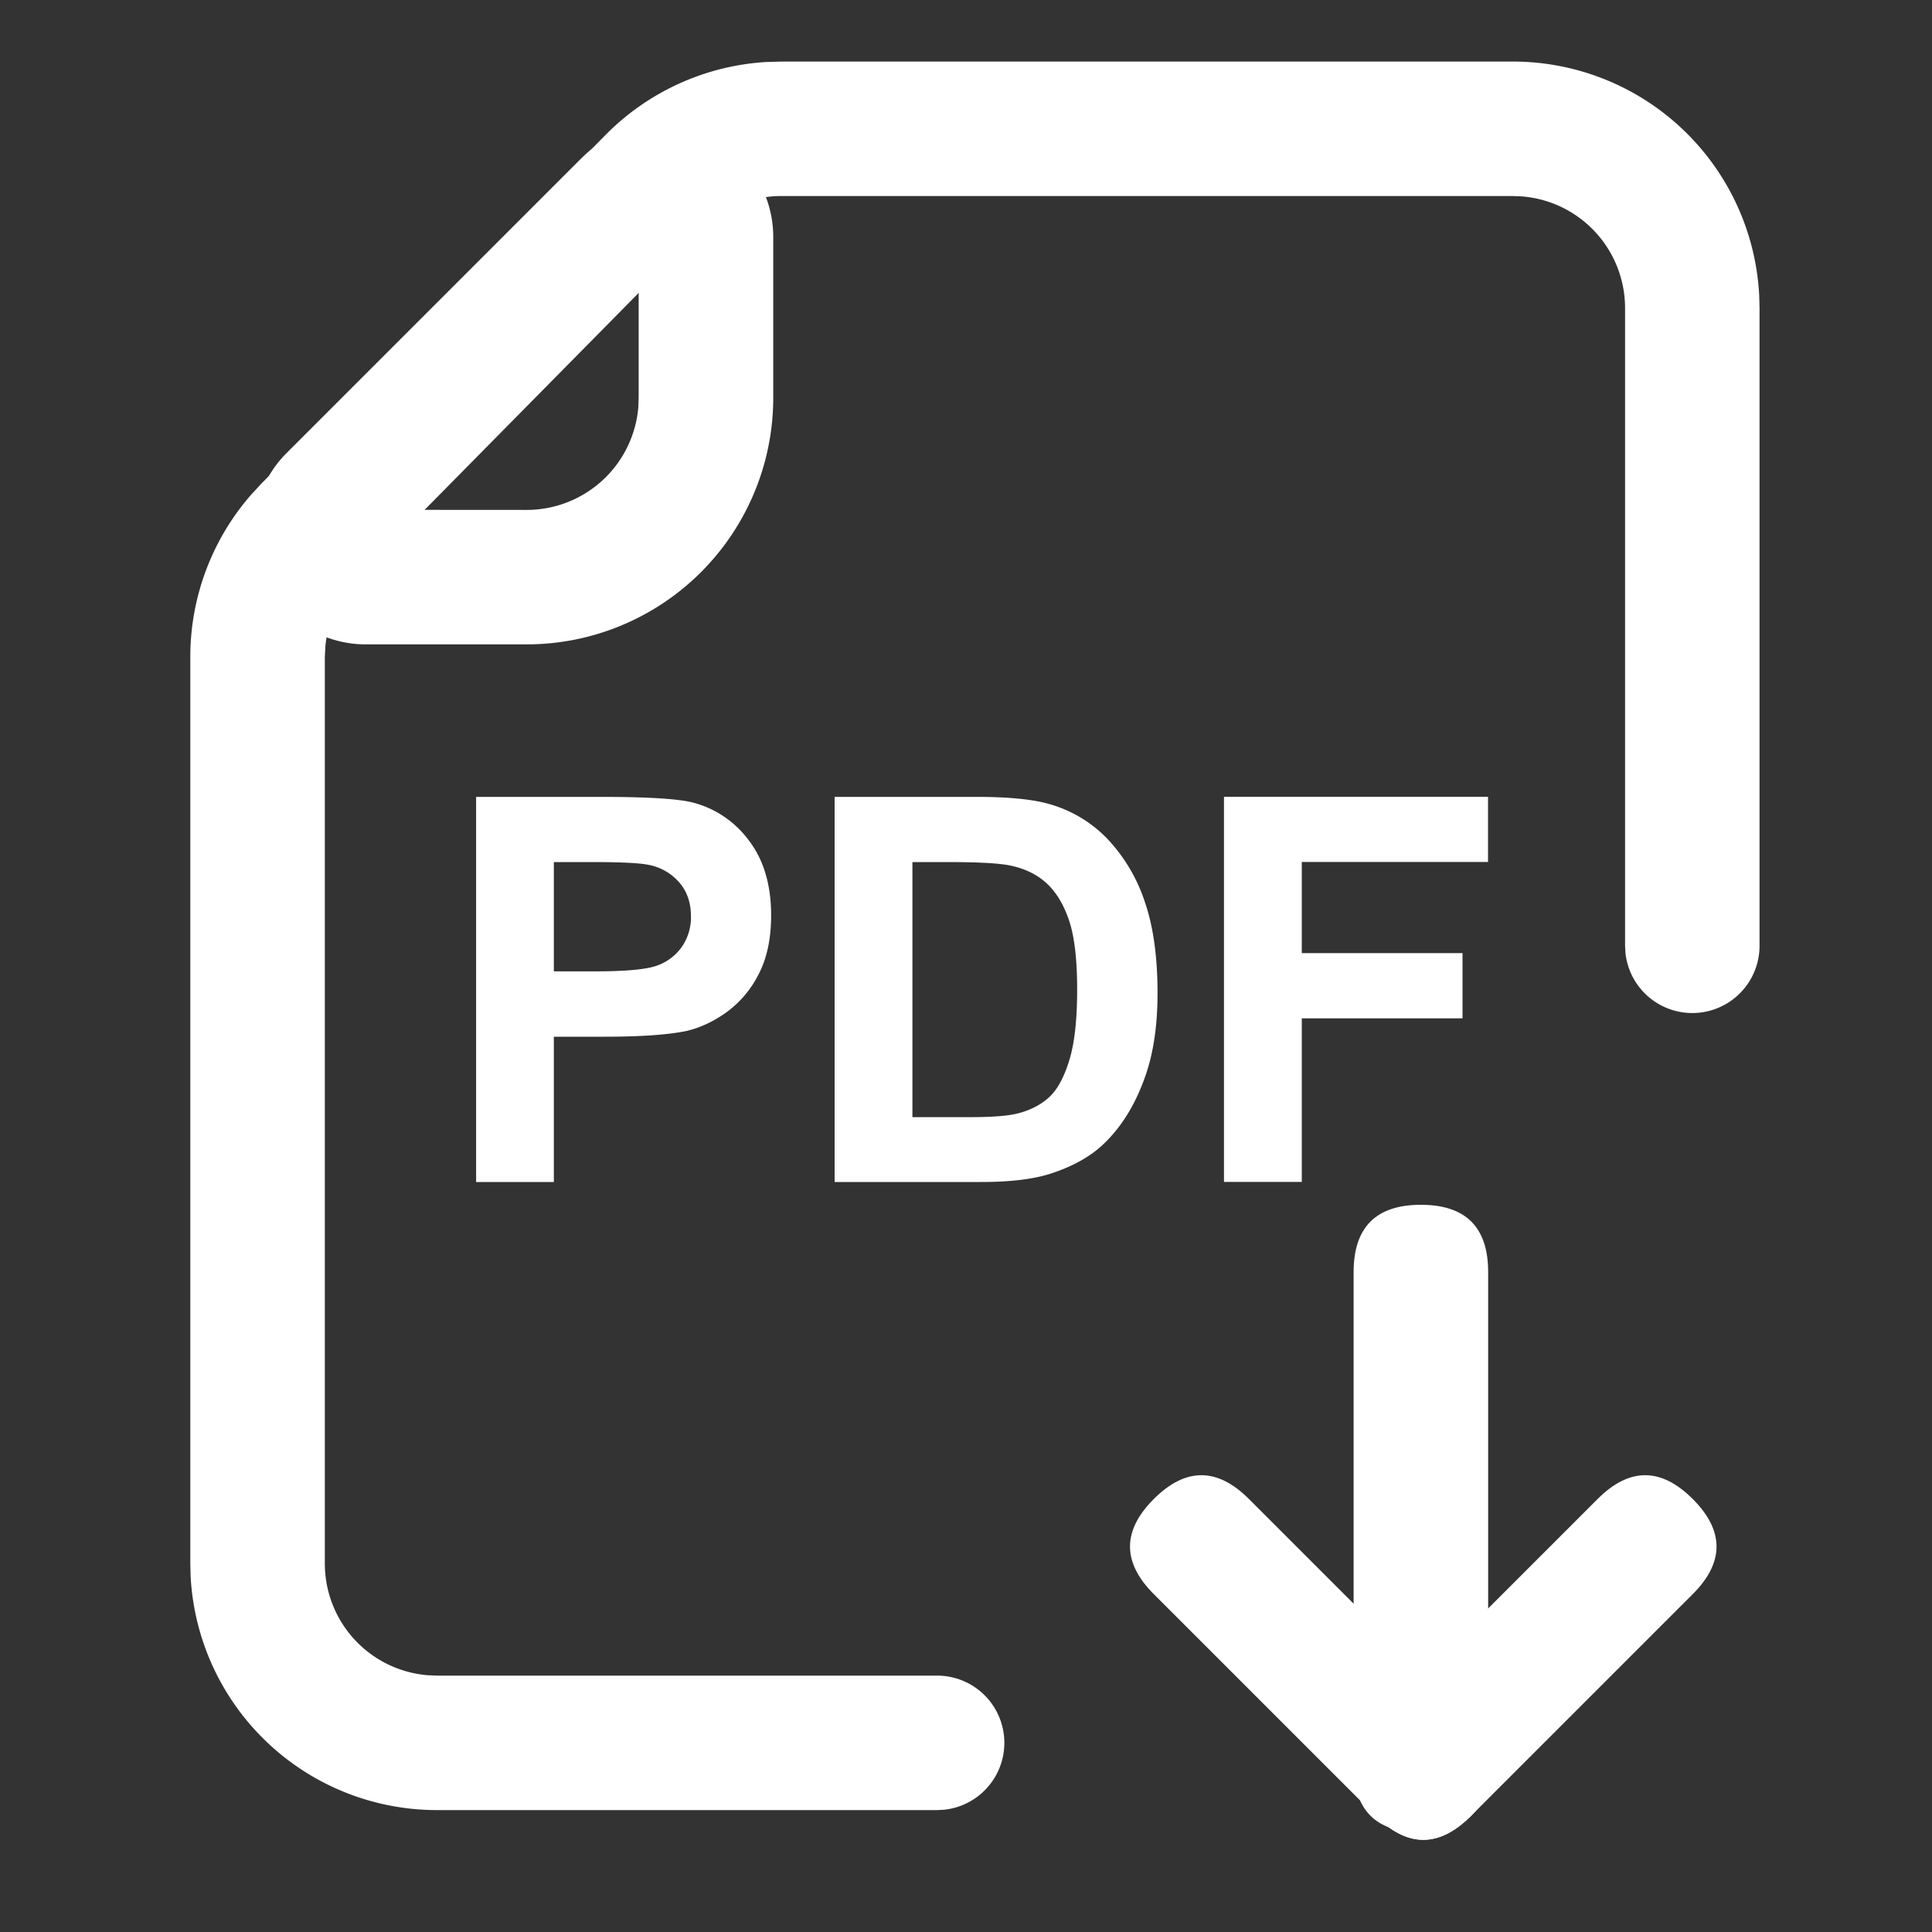
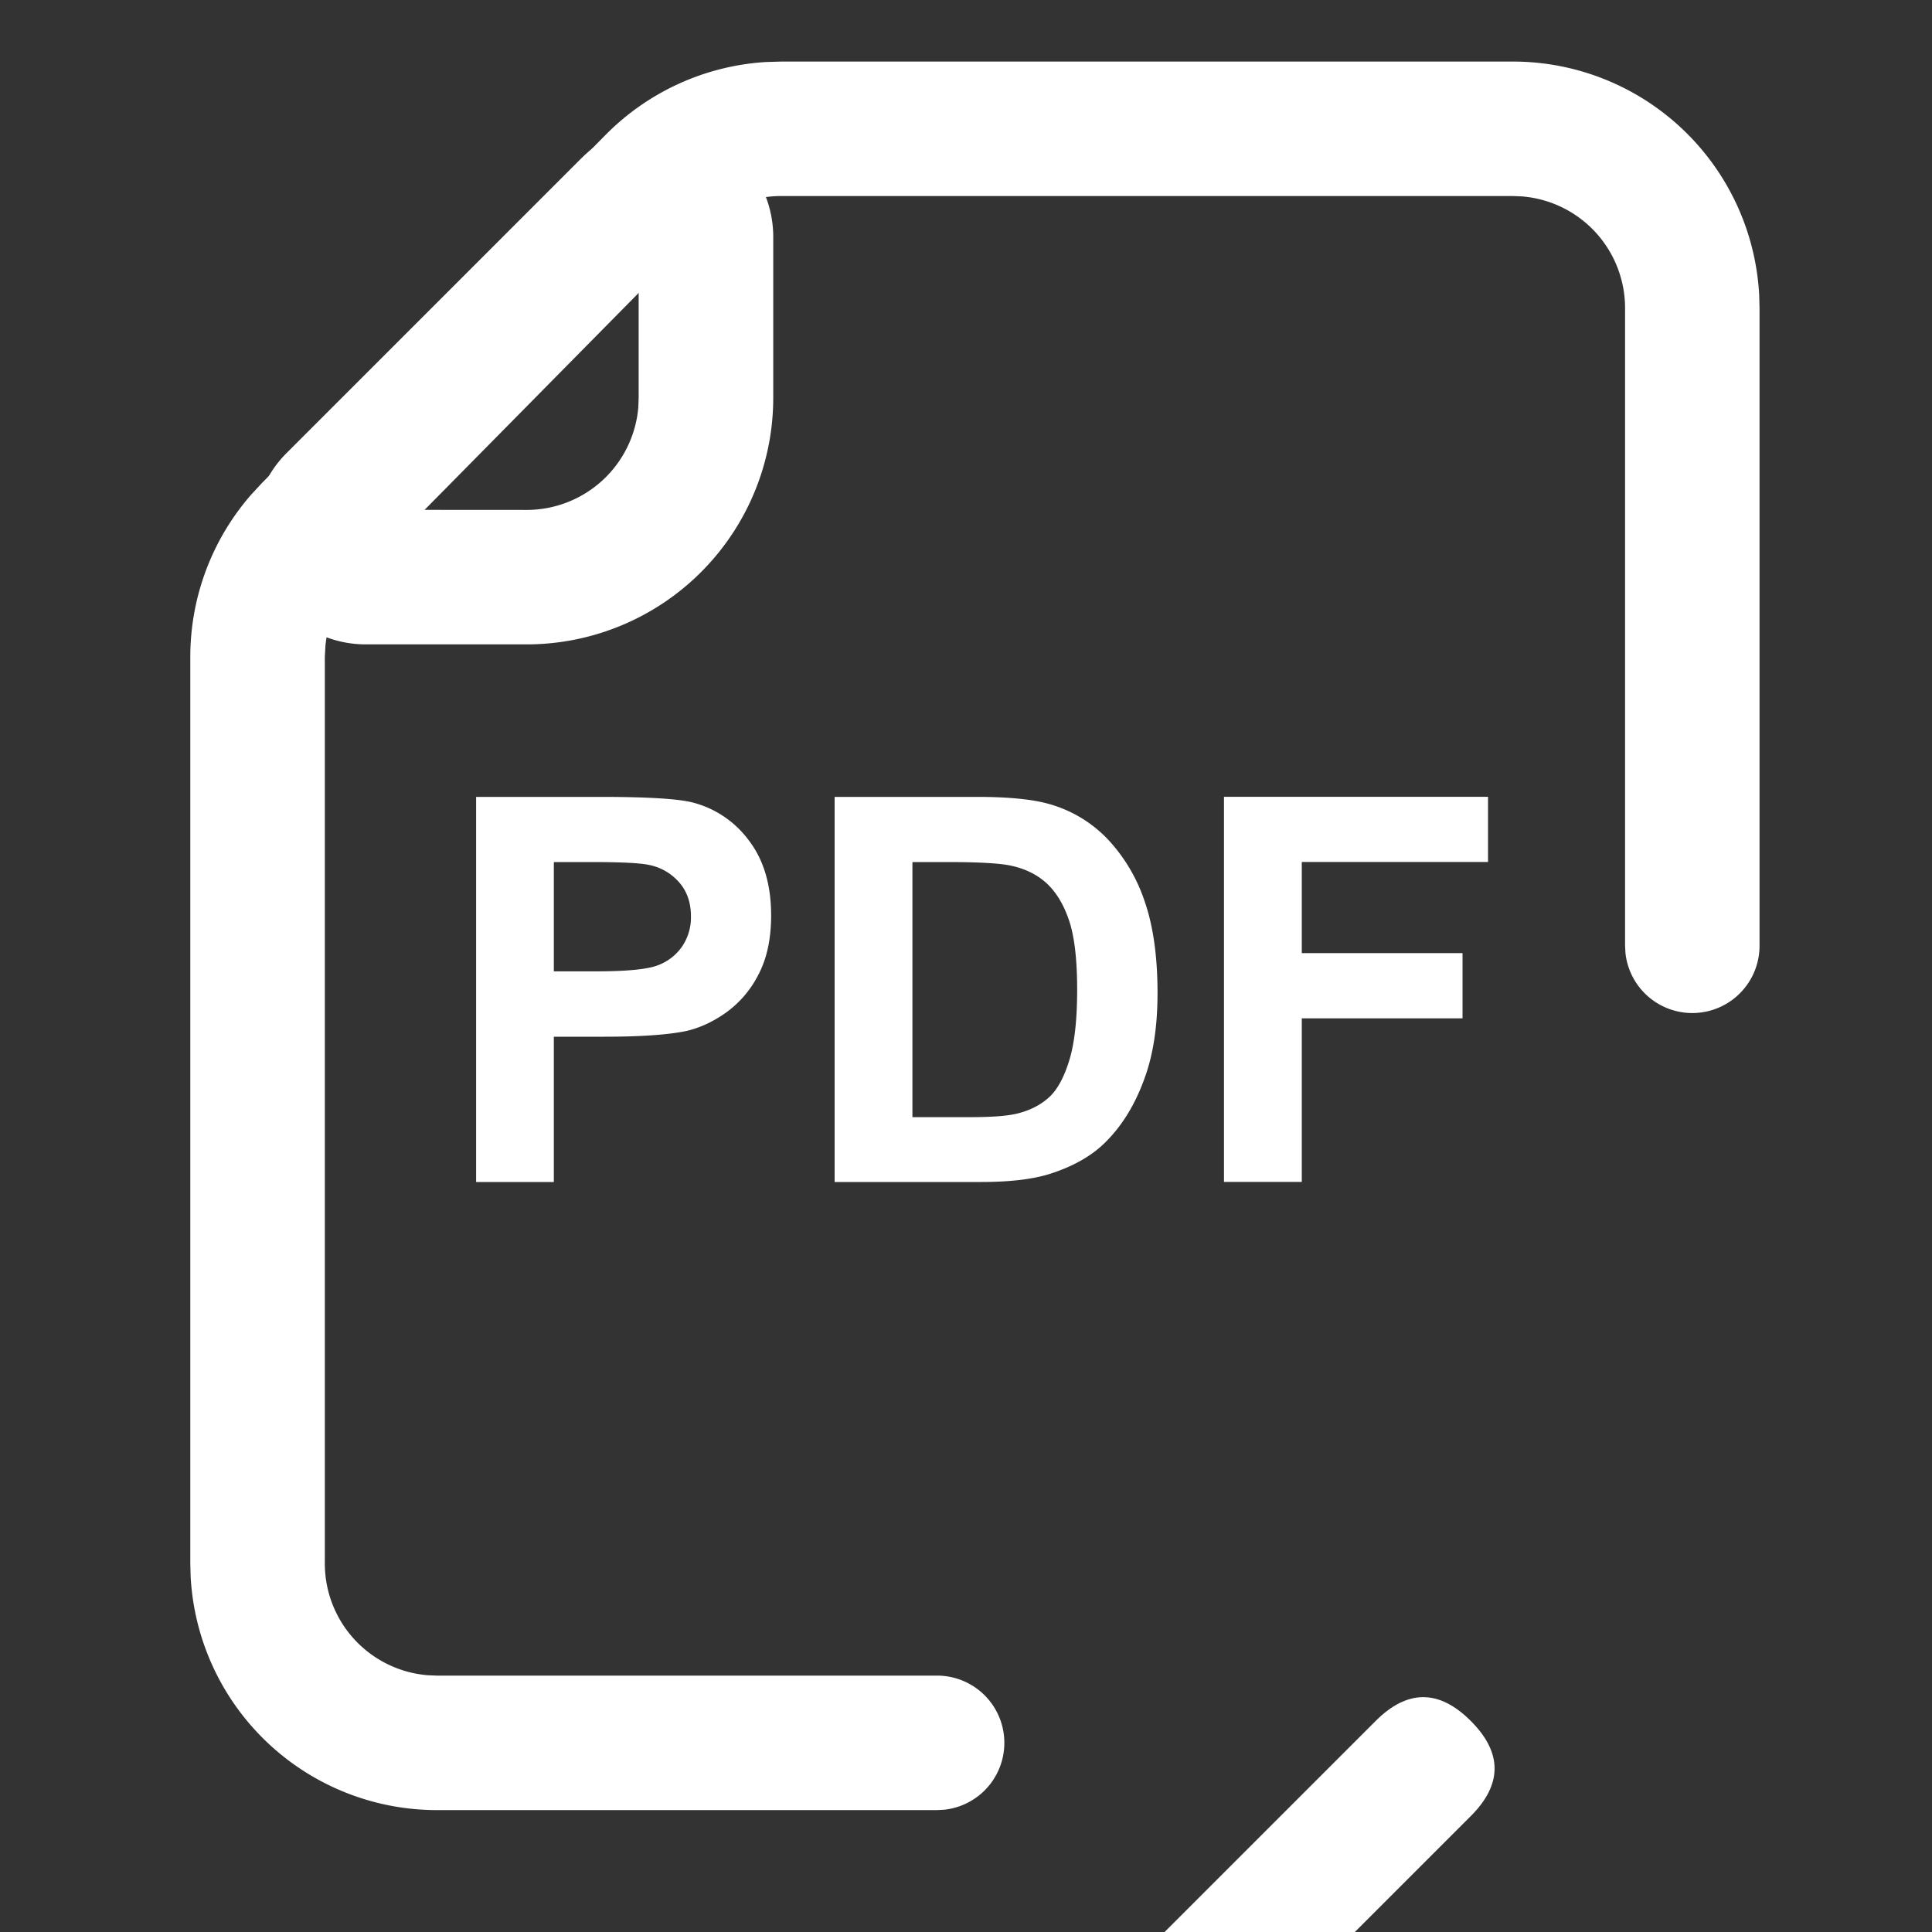
<svg xmlns="http://www.w3.org/2000/svg" t="1627711504824" class="icon" viewBox="0 0 1024 1024" version="1.1" p-id="31223" width="30" height="30">
  <rect x="0" y="0" width="1024" height="1024" fill="#333333" stroke="none" />
  <defs>
    <style type="text/css" />
  </defs>
  <path d="M801.894 32.631a130.731 130.731 0 0 1 130.526 123.972l0.171 6.724v337.92a35.635 35.635 0 0 1-71.066 3.857l-0.205-3.891v-337.92a59.392 59.392 0 0 0-54.545-59.187l-4.881-0.205H414.037c-13.926 0-27.307 4.881-37.922 13.653l-4.369 4.028-182.443 184.866a59.392 59.392 0 0 0-16.828 35.908l-0.307 5.803v480.529a59.392 59.392 0 0 0 54.545 59.221l4.881 0.205h265.011a35.635 35.635 0 0 1 3.891 71.066l-3.891 0.205H231.595A130.731 130.731 0 0 1 101.035 835.413l-0.171-6.724V348.16c0-31.744 11.537-62.259 32.29-86.016l5.359-5.803 182.443-184.832A130.731 130.731 0 0 1 405.982 32.87l8.055-0.239h387.857z" fill="#ffffff" p-id="31224" />
-   <path d="M717.449 638.566m35.635 0l0.034 0q35.635 0 35.635 35.635l0 261.427q0 35.635-35.635 35.635l-0.034 0q-35.635 0-35.635-35.635l0-261.427q0-35.635 35.635-35.635Z" fill="#ffffff" p-id="31225" />
-   <path d="M586.328 819.711m25.198-25.198l0.024-0.024q25.198-25.198 50.396 0l117.638 117.638q25.198 25.198 0 50.396l-0.024 0.024q-25.198 25.198-50.396 0l-117.638-117.638q-25.198-25.198 0-50.396Z" fill="#ffffff" p-id="31226" />
-   <path d="M703.942 937.325m25.198-25.198l117.638-117.638q25.198-25.198 50.396 0l0.024 0.024q25.198 25.198 0 50.396l-117.638 117.638q-25.198 25.198-50.396 0l-0.024-0.024q-25.198-25.198 0-50.396Z" fill="#ffffff" p-id="31227" />
+   <path d="M703.942 937.325m25.198-25.198q25.198-25.198 50.396 0l0.024 0.024q25.198 25.198 0 50.396l-117.638 117.638q-25.198 25.198-50.396 0l-0.024-0.024q-25.198-25.198 0-50.396Z" fill="#ffffff" p-id="31227" />
  <path d="M293.547 626.483v-77.005h26.863c18.671 0 32.905-0.956 42.769-2.901 7.236-1.57 14.336-4.779 21.367-9.694a55.979 55.979 0 0 0 17.34-20.139c4.54-8.533 6.827-19.046 6.827-31.573 0-16.247-3.959-29.491-11.844-39.765a53.521 53.521 0 0 0-29.355-19.968c-7.646-2.048-23.996-3.072-49.05-3.072H252.348v204.117H293.547z m22.528-111.65H293.547v-57.924h19.9c14.848 0 24.747 0.444 29.696 1.365a28.501 28.501 0 0 1 16.555 9.079c4.369 4.813 6.519 10.923 6.519 18.364a27.443 27.443 0 0 1-4.642 15.872 27.068 27.068 0 0 1-12.902 10.035c-5.461 2.116-16.316 3.209-32.563 3.209z m203.878 111.65c15.223 0 27.375-1.434 36.489-4.301 12.151-3.891 21.811-9.318 28.945-16.282 9.489-9.216 16.759-21.231 21.845-36.079 4.198-12.151 6.281-26.624 6.281-43.452 0-19.115-2.219-35.191-6.69-48.23a89.19 89.19 0 0 0-19.456-33.075 68.267 68.267 0 0 0-30.788-18.773c-8.909-2.628-21.845-3.925-38.844-3.925H442.368v204.117h77.551z m-5.564-34.372h-30.788v-135.202h18.534c16.794 0 28.058 0.649 33.826 1.946 7.714 1.673 14.063 4.881 19.081 9.591 5.018 4.779 8.909 11.332 11.708 19.797 2.765 8.431 4.164 20.548 4.164 36.318 0 15.804-1.365 28.262-4.164 37.41-2.799 9.114-6.383 15.701-10.82 19.695-4.403 3.994-9.933 6.827-16.623 8.499-5.12 1.297-13.414 1.946-24.917 1.946z m175.582 34.372v-86.733h85.197V505.173h-85.197v-48.299h98.714v-34.543h-139.947v204.117h41.233zM308.395 83.627L151.893 240.128a59.392 59.392 0 0 0 41.984 101.41h85.231a130.731 130.731 0 0 0 130.731-130.697V125.645a59.392 59.392 0 0 0-101.444-41.984z m30.106 70.656v56.559l-0.171 4.881a59.392 59.392 0 0 1-59.221 54.545L222.549 270.234 338.5 154.283z" fill="#ffffff" p-id="31228" />
</svg>